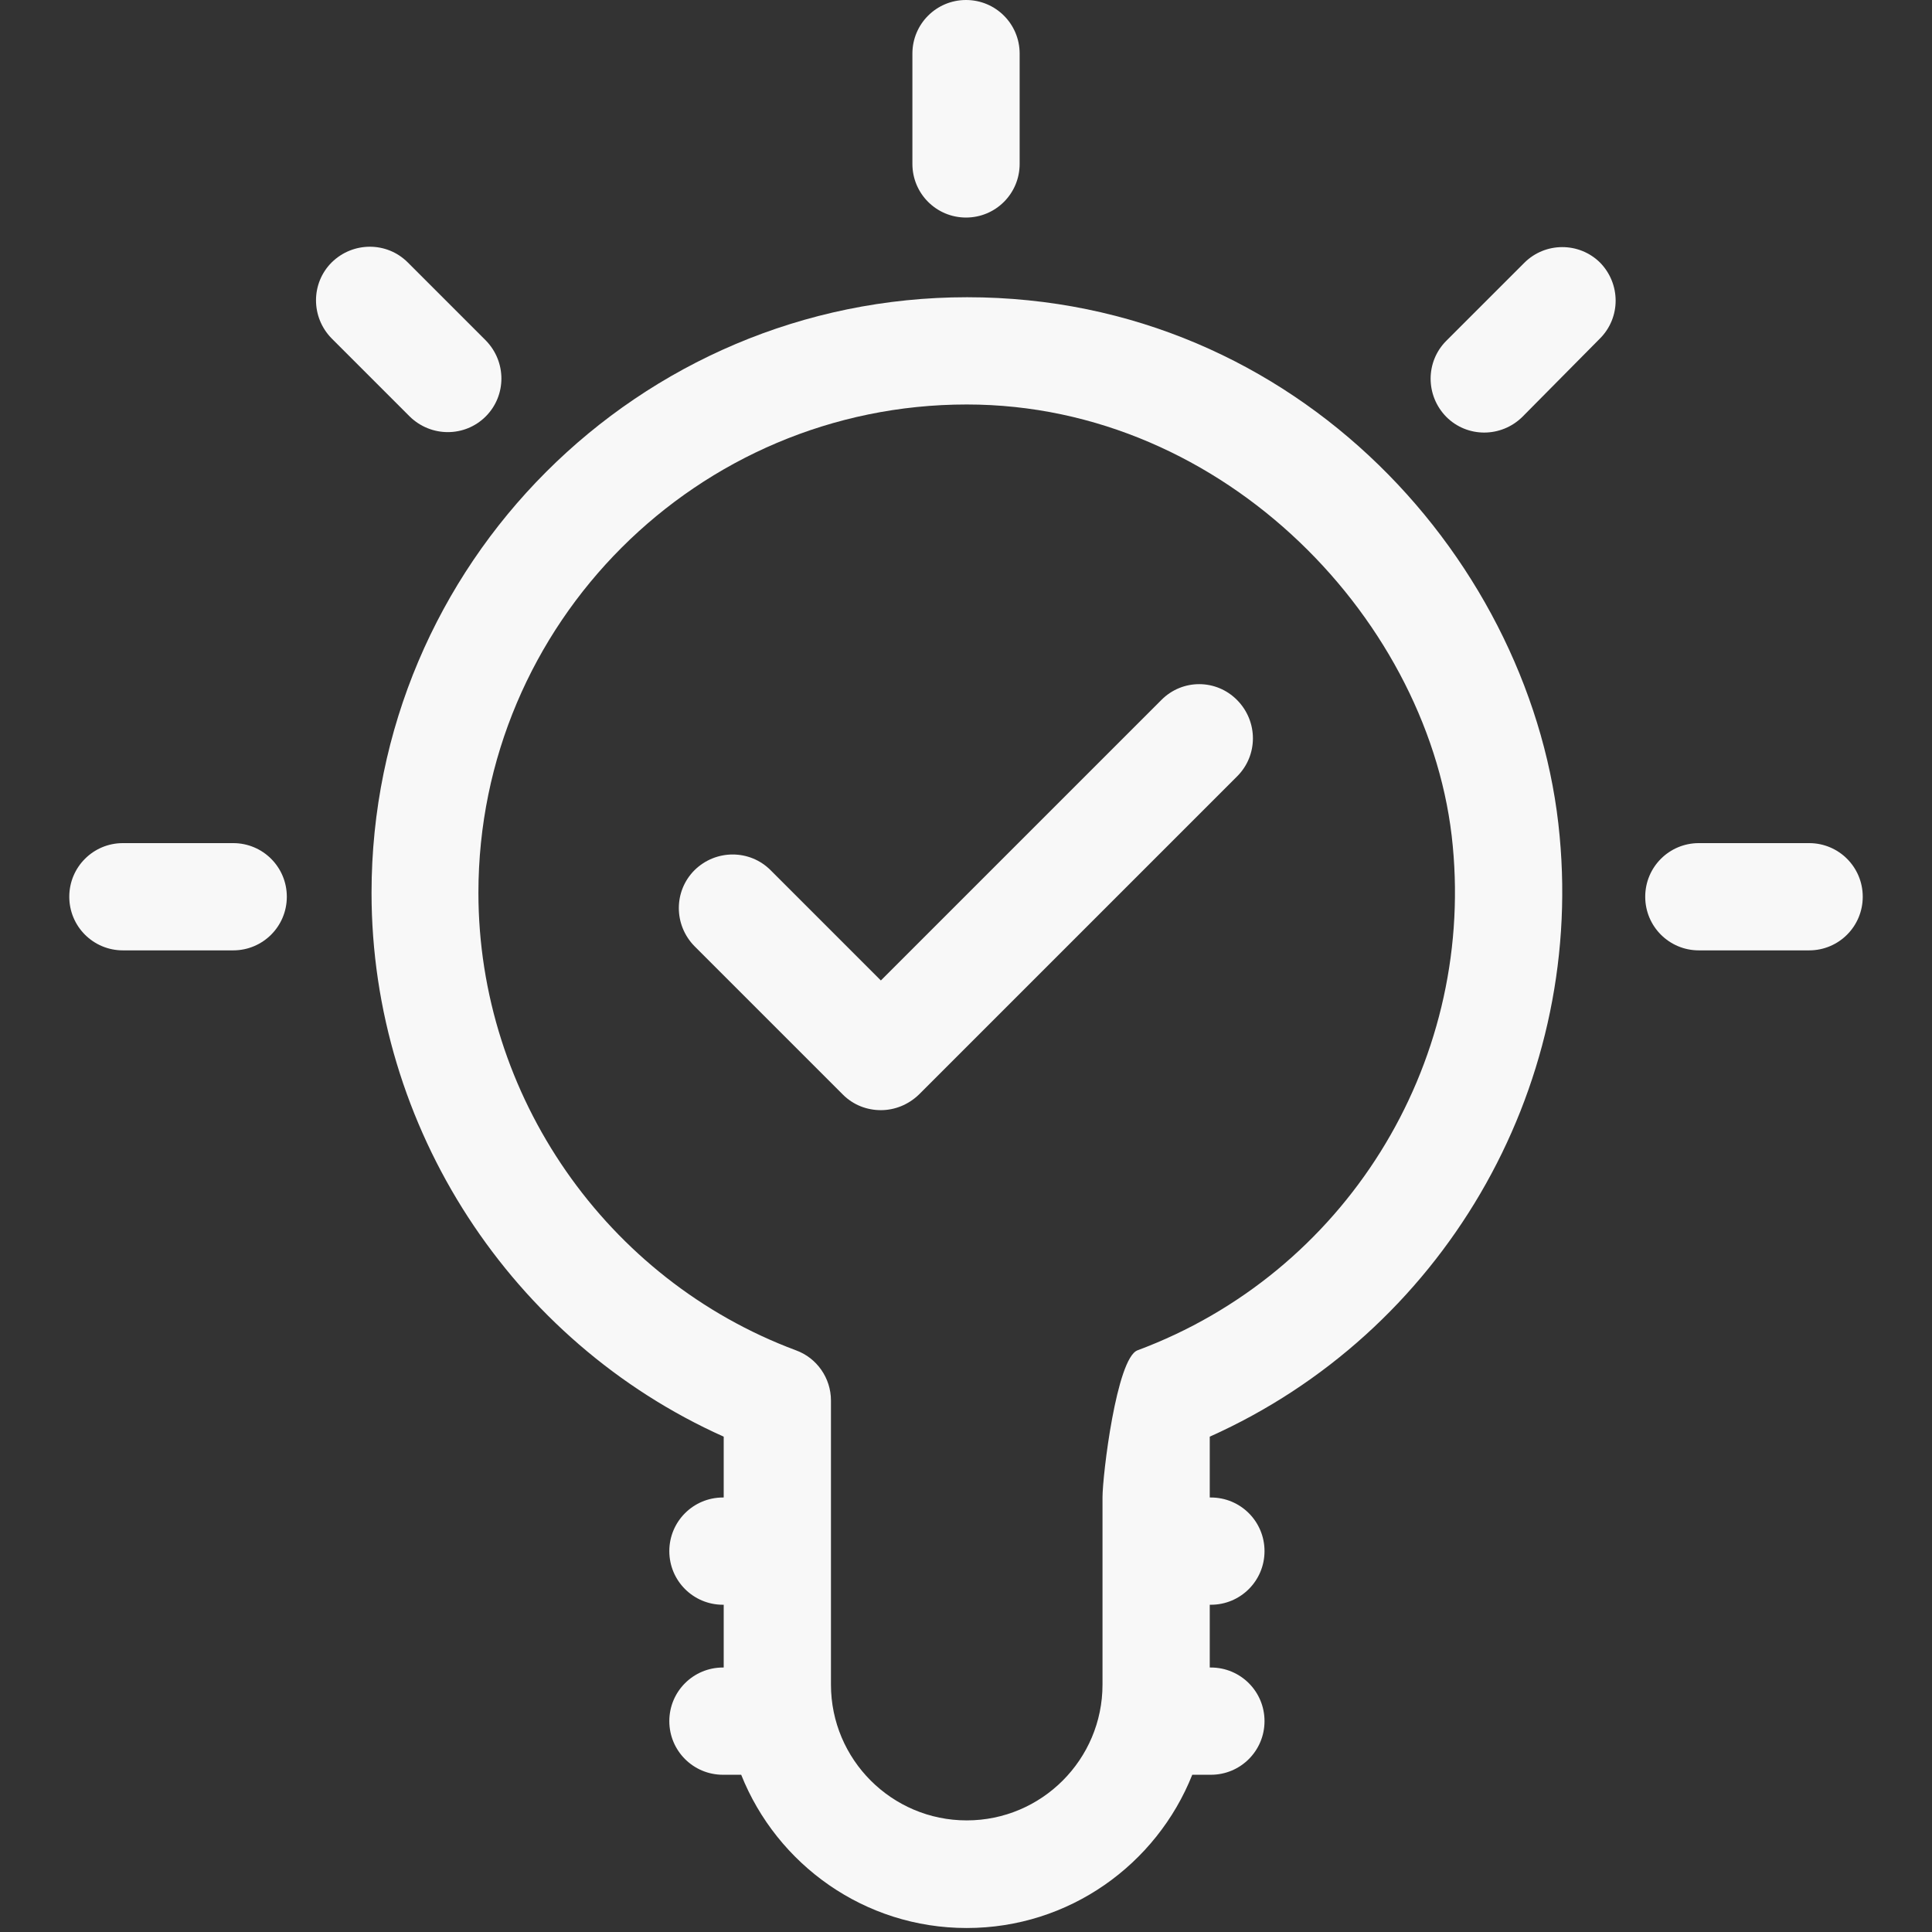
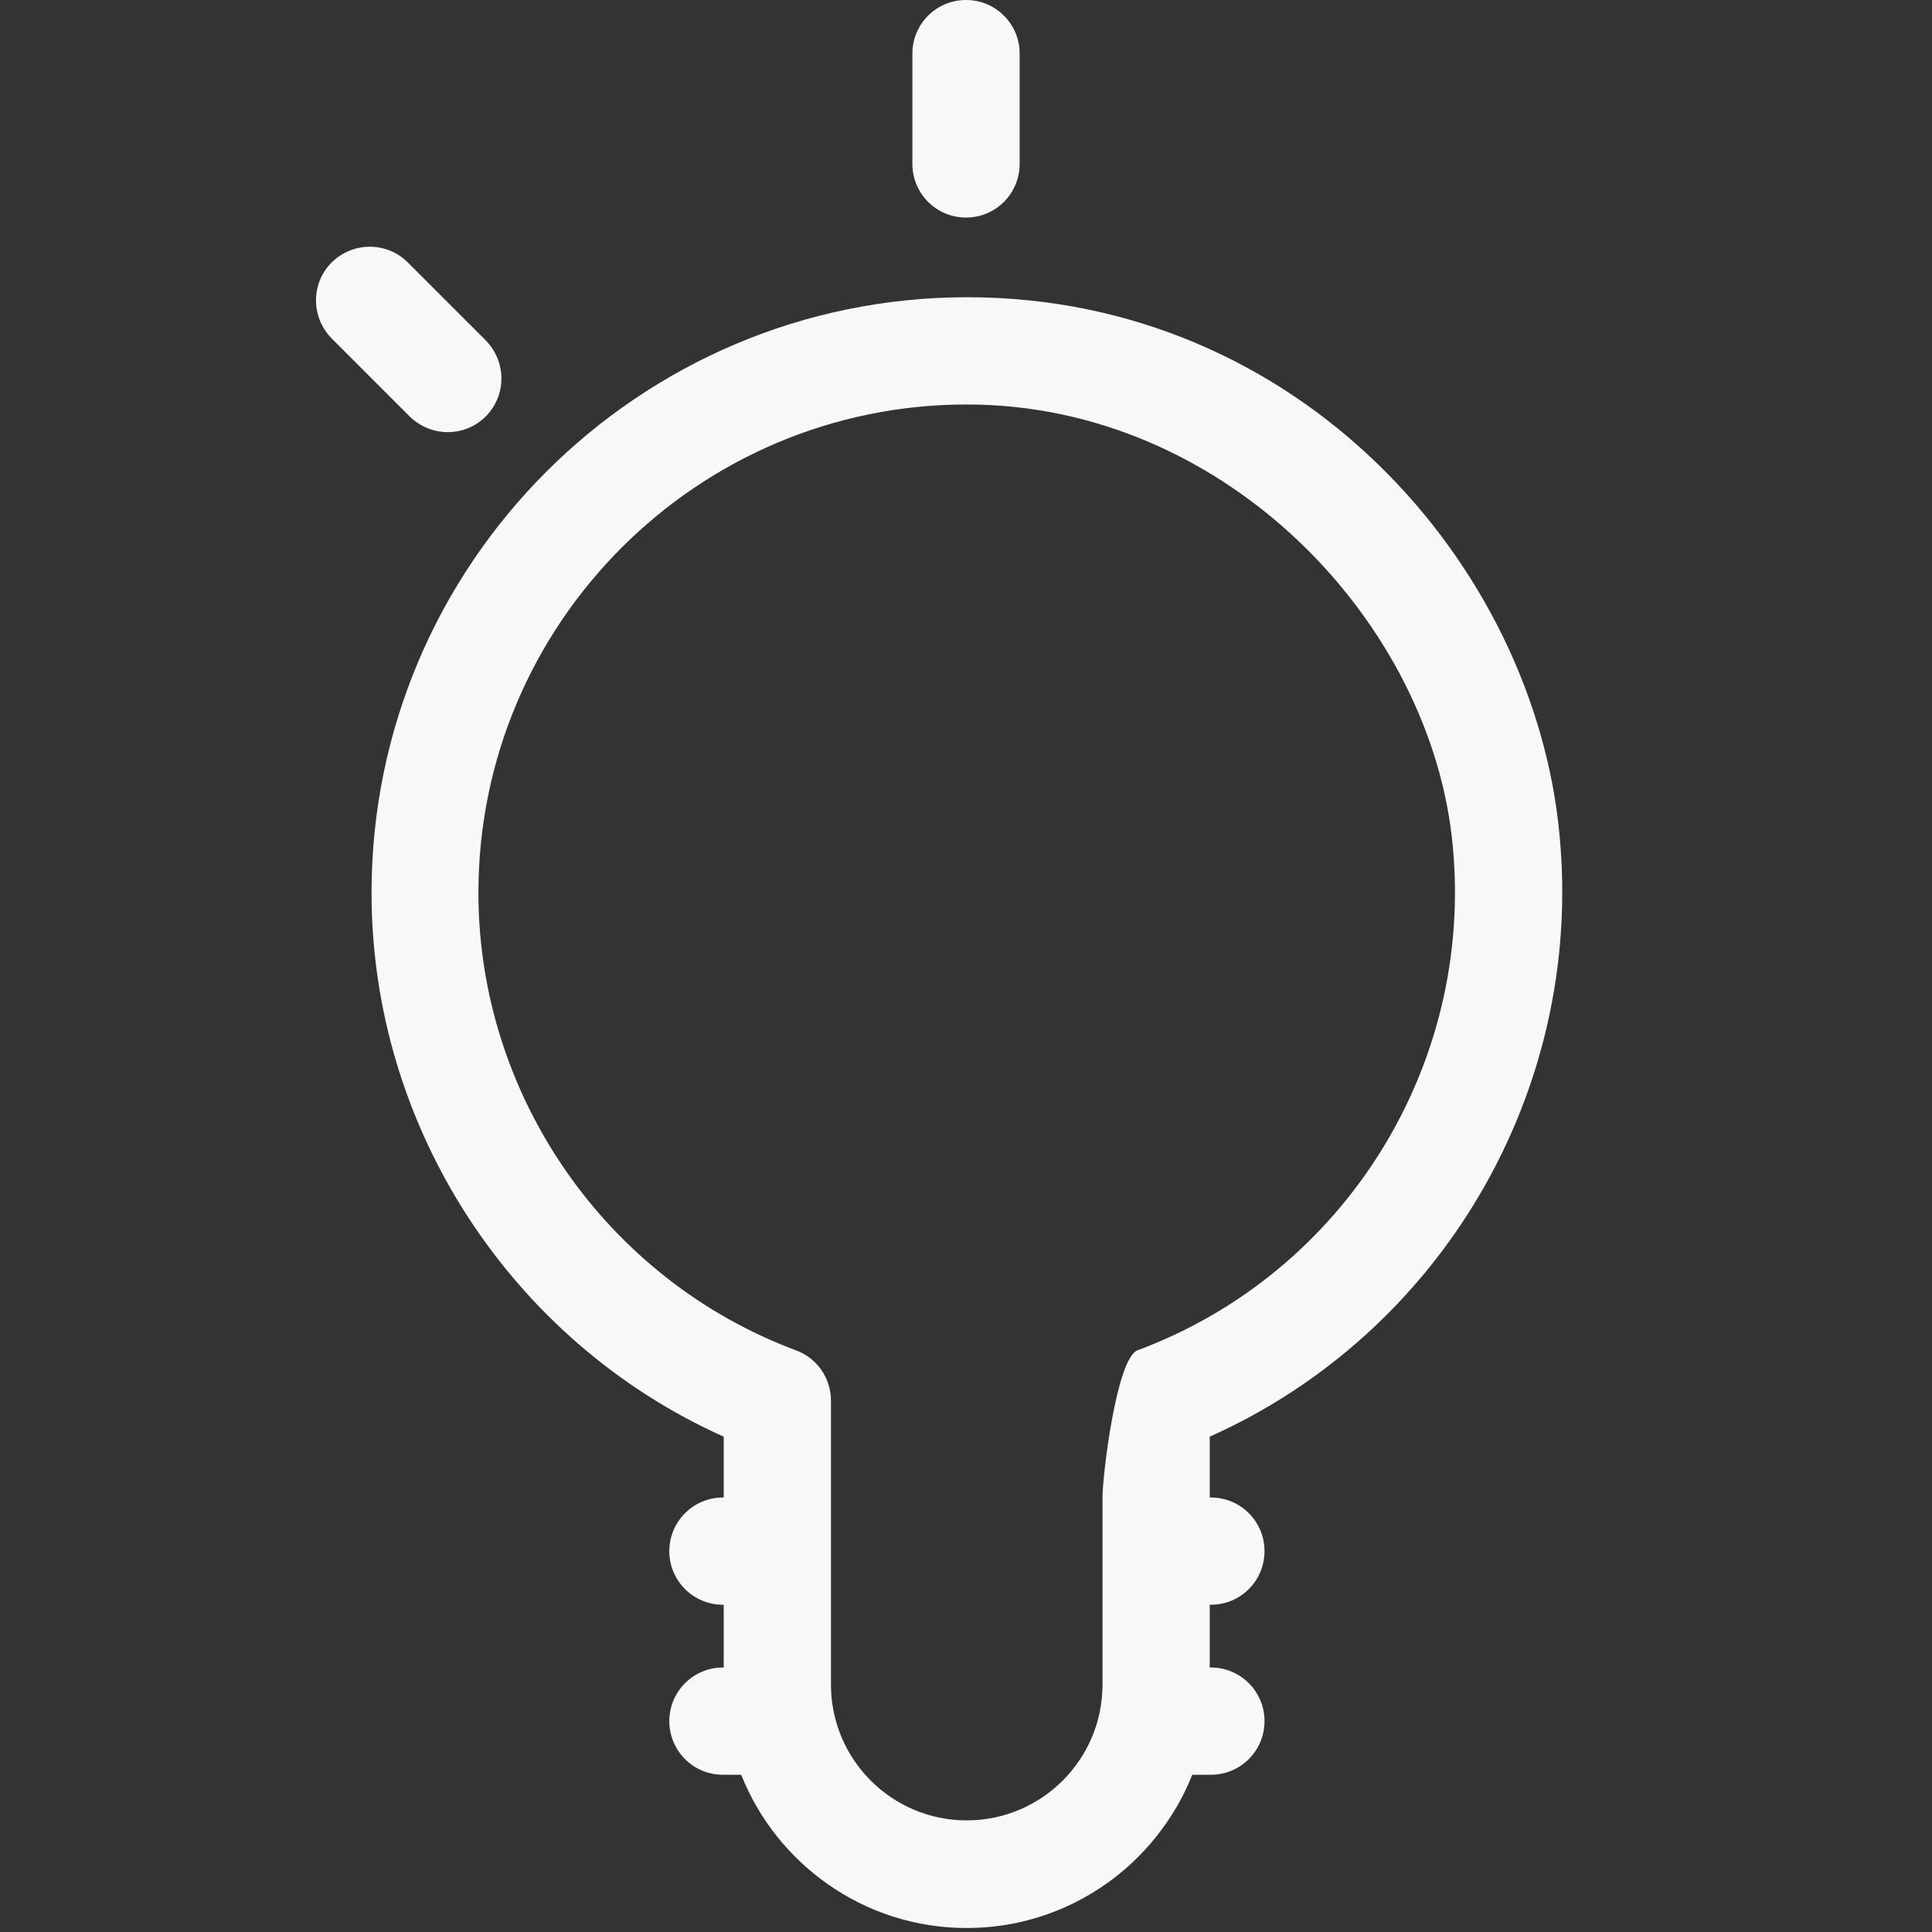
<svg xmlns="http://www.w3.org/2000/svg" width="78" height="78" viewBox="0 0 78 78" fill="none">
  <rect x="0" y="0" width="78" height="78" fill="#333333" stroke="none" />
  <g id="light-bulb-idea-svgrepo-com 1">
    <g id="Group">
      <g id="Group_2">
        <path id="Vector" d="M62.967 33.757C61.969 22.809 52.465 12 39.045 12C25.779 12 15 22.794 15 36.045C15 45.519 20.65 54.163 29.218 58.002V60.458H29.187C27.99 60.458 27.022 61.426 27.022 62.623C27.022 63.821 27.99 64.788 29.187 64.788H29.218V67.322H29.187C27.99 67.322 27.022 68.289 27.022 69.487C27.022 70.684 27.99 71.652 29.187 71.652H29.924C31.368 75.275 34.899 77.839 39.029 77.839C43.16 77.839 46.691 75.275 48.135 71.652H48.887C50.085 71.652 51.052 70.684 51.052 69.487C51.052 68.289 50.085 67.322 48.887 67.322H48.841V64.788H48.887C50.085 64.788 51.052 63.821 51.052 62.623C51.052 61.426 50.085 60.458 48.887 60.458H48.841V58.002C58.176 53.825 63.934 44.075 62.967 33.757ZM45.924 54.516C45.079 54.839 44.511 59.552 44.511 60.458L44.511 68.013C44.511 71.037 42.054 73.494 39.029 73.494C36.005 73.494 33.548 71.037 33.548 68.013V56.543C33.548 55.637 32.98 54.823 32.135 54.516C24.474 51.66 19.315 44.229 19.315 36.045C19.315 25.174 28.159 16.33 39.029 16.33C49.517 16.33 57.823 25.189 58.652 34.156C59.497 43.047 54.261 51.415 45.924 54.516Z" fill="#F8F8F8" />
      </g>
    </g>
    <g id="Group_3">
      <g id="Group_4">
-         <path id="Vector_2" d="M49.95 28.268C49.106 27.408 47.739 27.408 46.895 28.253L35.563 39.584L31.11 35.131C30.266 34.287 28.899 34.287 28.04 35.131C27.195 35.976 27.195 37.342 28.04 38.202L34.028 44.19C34.458 44.62 35.011 44.82 35.563 44.82C36.116 44.82 36.669 44.605 37.099 44.19L49.95 31.339C50.795 30.494 50.795 29.128 49.95 28.268Z" fill="#F8F8F8" />
-       </g>
+         </g>
    </g>
    <g id="Group_5">
      <g id="Group_6">
-         <path id="Vector_3" d="M9.415 34.039H4.962C3.764 34.039 2.797 35.006 2.797 36.204C2.797 37.402 3.764 38.369 4.962 38.369H9.415C10.612 38.369 11.58 37.402 11.58 36.204C11.58 35.006 10.612 34.039 9.415 34.039Z" fill="#F8F8F8" />
-       </g>
+         </g>
    </g>
    <g id="Group_7">
      <g id="Group_8">
-         <path id="Vector_4" d="M73.04 34.039H68.587C67.389 34.039 66.422 35.006 66.422 36.204C66.422 37.402 67.389 38.369 68.587 38.369H73.04C74.237 38.369 75.204 37.402 75.204 36.204C75.204 35.006 74.237 34.039 73.04 34.039Z" fill="#F8F8F8" />
-       </g>
+         </g>
    </g>
    <g id="Group_9">
      <g id="Group_10">
        <path id="Vector_5" d="M39.001 0C37.803 0 36.836 0.967 36.836 2.165V6.618C36.836 7.815 37.803 8.783 39.001 8.783C40.199 8.783 41.166 7.815 41.166 6.618V2.165C41.166 0.967 40.199 0 39.001 0Z" fill="#F8F8F8" />
      </g>
    </g>
    <g id="Group_11">
      <g id="Group_12">
        <path id="Vector_6" d="M19.61 13.742L16.462 10.594C15.618 9.75 14.251 9.75 13.391 10.594C12.547 11.439 12.547 12.805 13.391 13.665L16.539 16.813C17.399 17.657 18.765 17.657 19.61 16.813C20.454 15.968 20.454 14.602 19.61 13.742Z" fill="#F8F8F8" />
      </g>
    </g>
    <g id="Group_13">
      <g id="Group_14">
-         <path id="Vector_7" d="M64.594 10.597C63.75 9.767 62.383 9.767 61.539 10.612L58.391 13.759C57.547 14.604 57.547 15.97 58.391 16.83C59.236 17.675 60.602 17.675 61.462 16.83L64.594 13.667C65.439 12.823 65.439 11.456 64.594 10.597Z" fill="#F8F8F8" />
-       </g>
+         </g>
    </g>
  </g>
</svg>